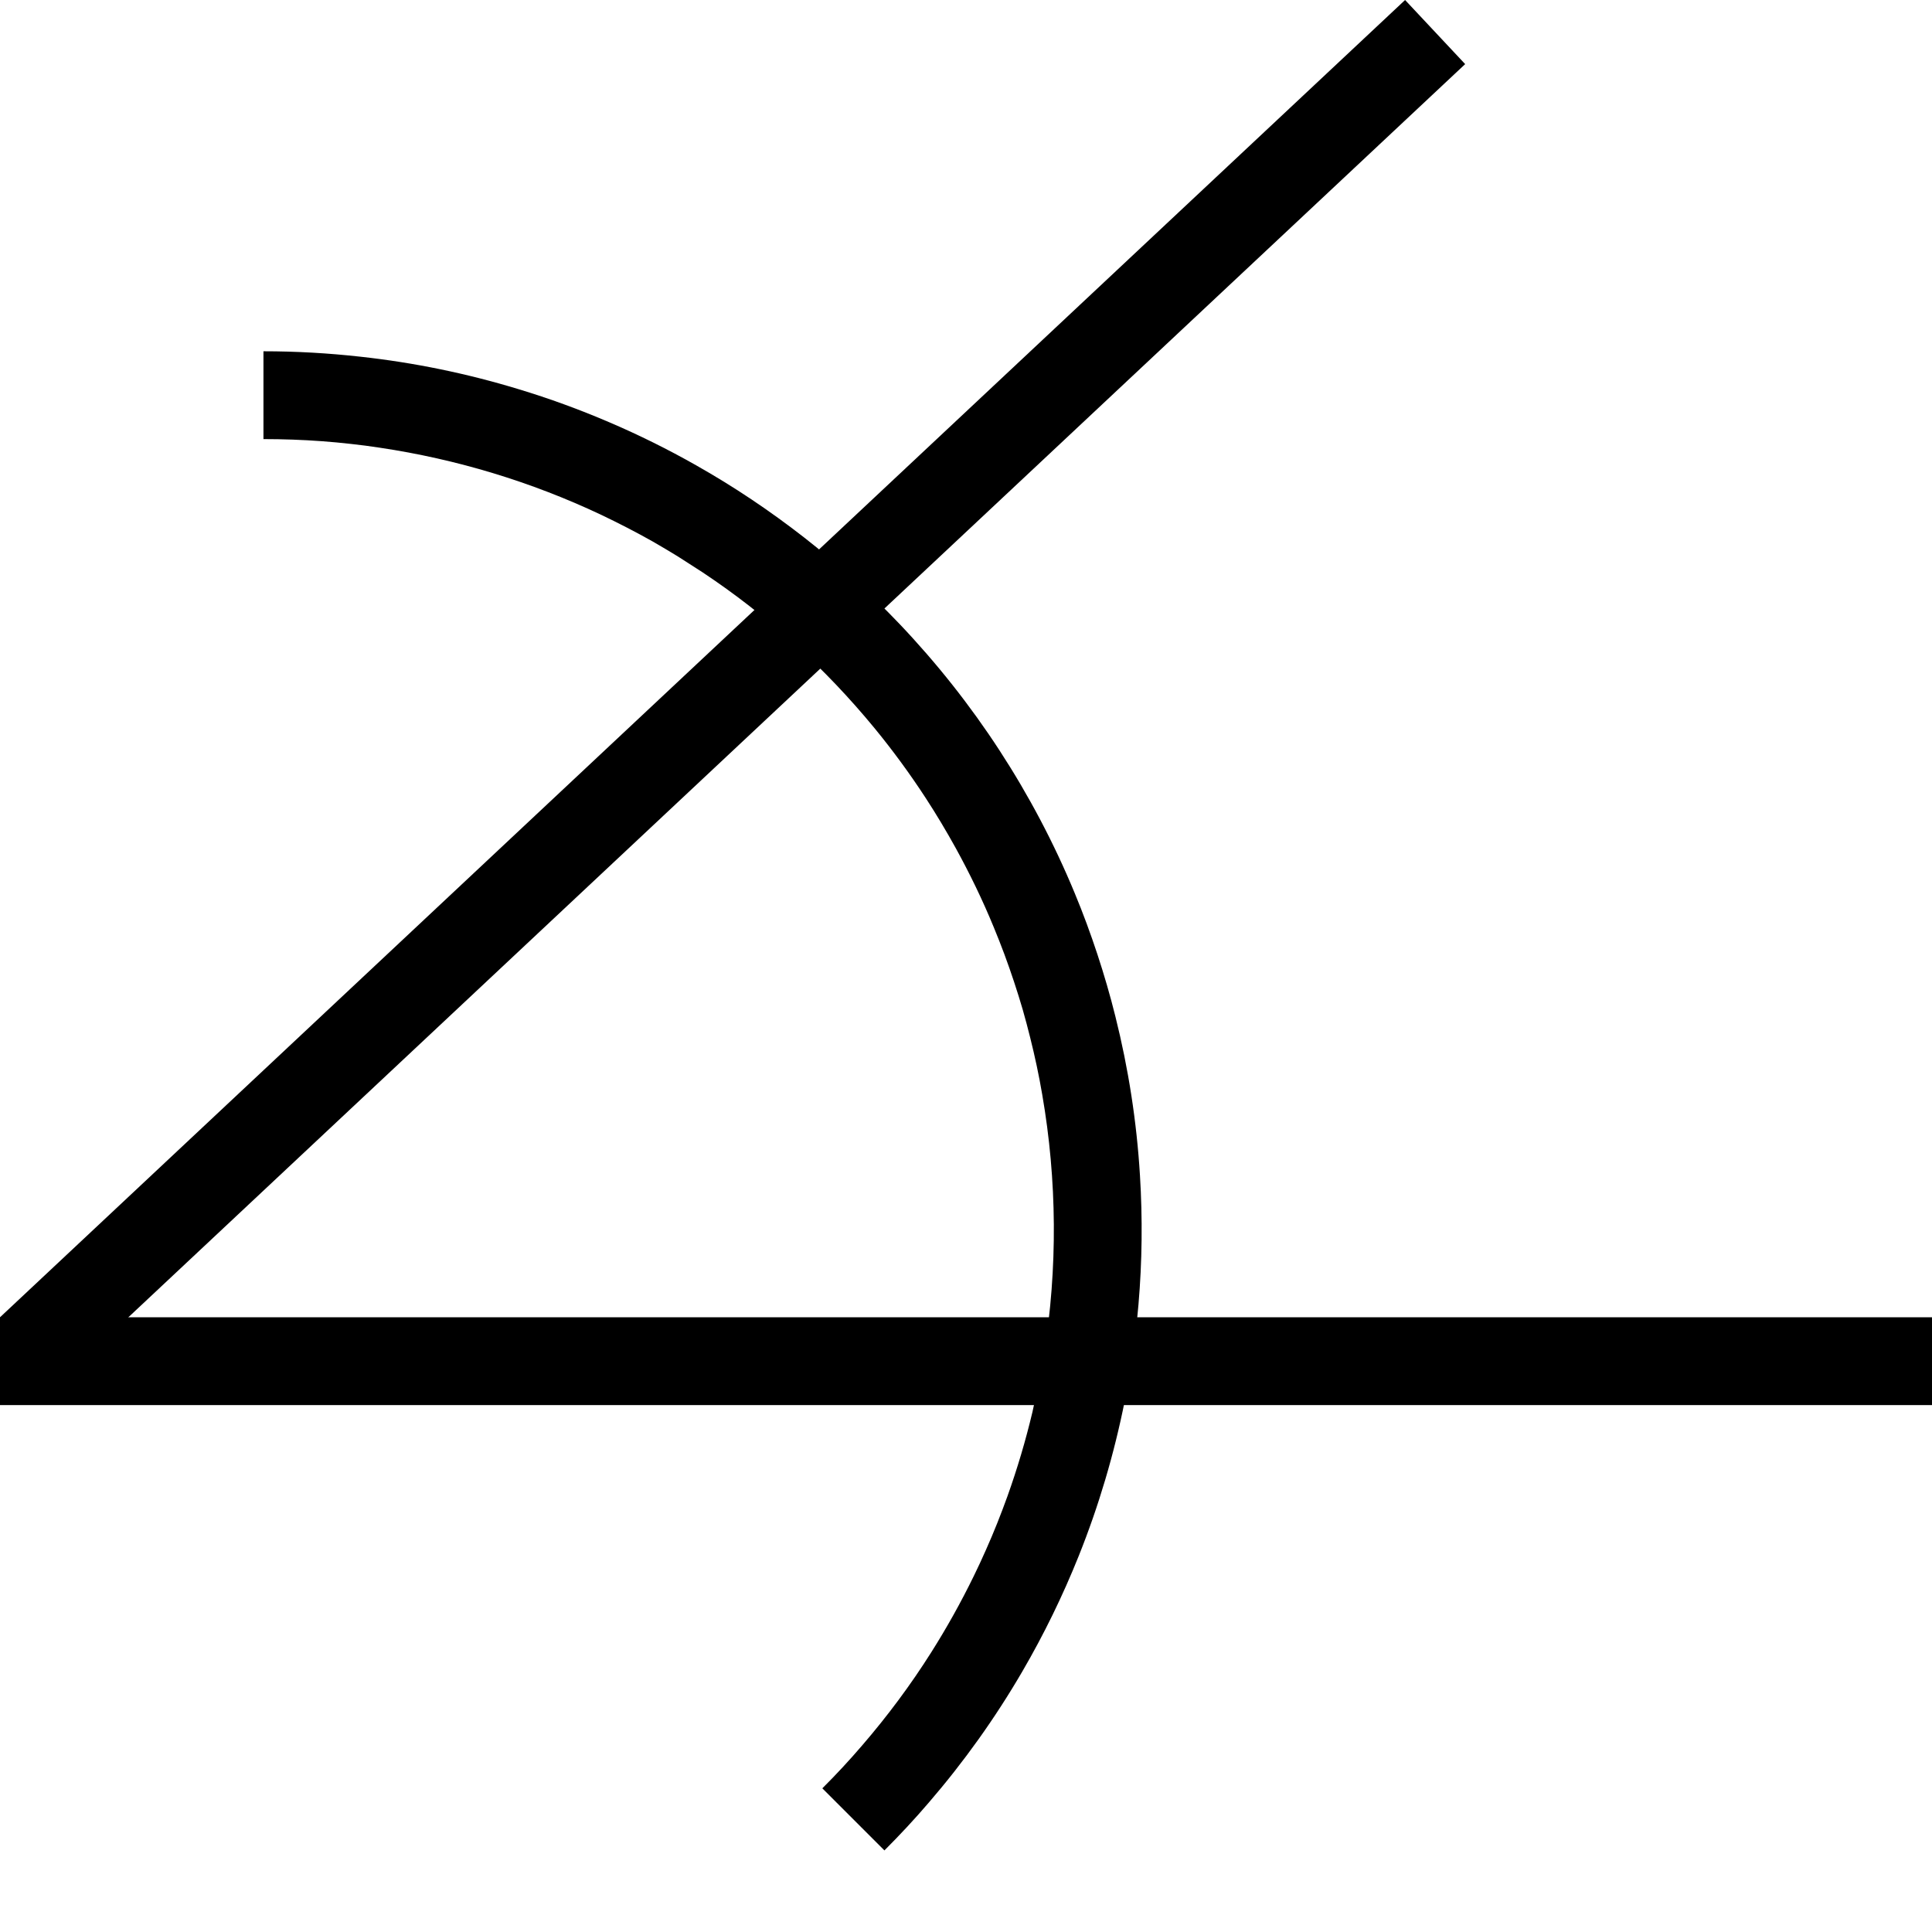
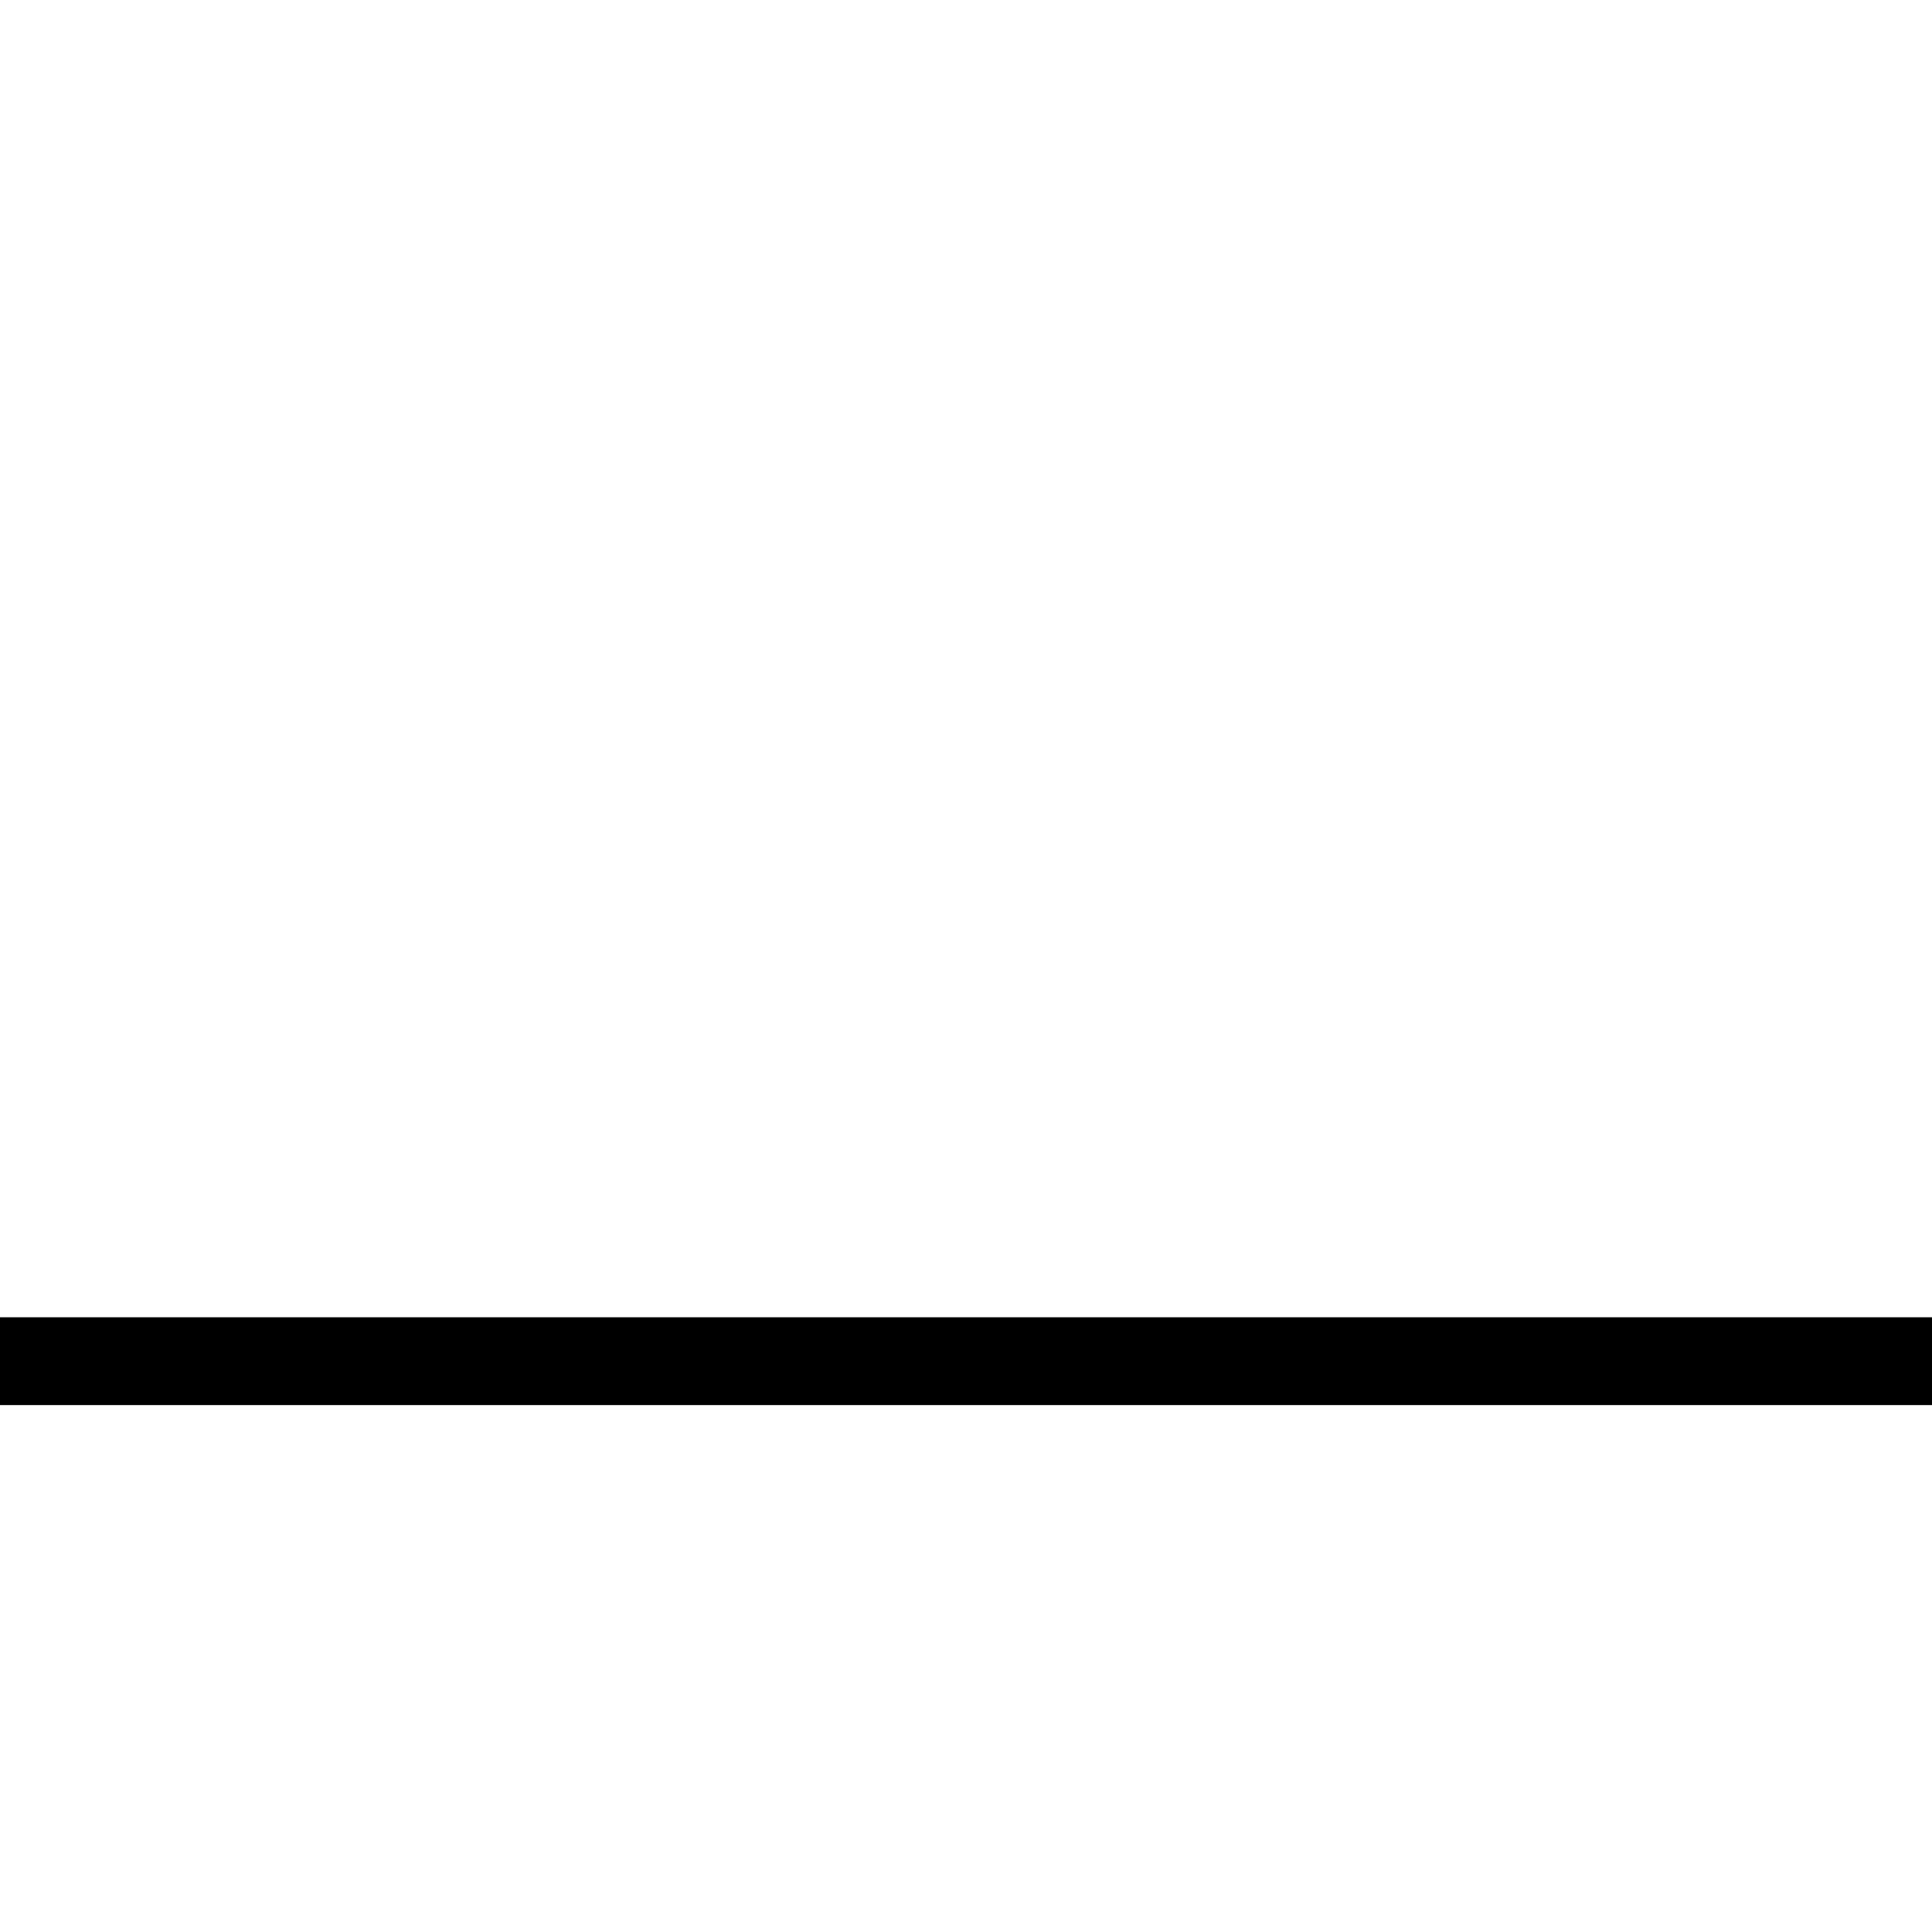
<svg xmlns="http://www.w3.org/2000/svg" width="22" height="22" viewBox="0 0 22 22" fill="none">
-   <path d="M0 16V15L22 15V16L0 16Z" fill="black" />
-   <path d="M0.684 15.729L4.08656e-05 15L16 7.7486e-07L16.684 0.73L0.684 15.729Z" fill="black" />
-   <path d="M12.981 13.386C13.011 13.874 13.006 14.364 12.964 14.854C12.932 15.221 12.88 15.587 12.808 15.951C12.687 16.557 12.512 17.148 12.284 17.717C12.102 18.171 11.887 18.612 11.641 19.034C11.333 19.563 10.976 20.063 10.574 20.529C10.414 20.716 10.246 20.896 10.071 21.071L9.364 20.364C9.522 20.207 9.673 20.044 9.817 19.876C10.106 19.541 10.37 19.186 10.605 18.814C10.782 18.534 10.943 18.245 11.088 17.948C11.136 17.849 11.183 17.75 11.227 17.649C11.317 17.448 11.398 17.243 11.473 17.035C11.584 16.724 11.679 16.405 11.756 16.081L11.827 15.756C11.849 15.647 11.869 15.537 11.887 15.428C12.045 14.442 12.037 13.44 11.868 12.464C11.831 12.247 11.785 12.031 11.731 11.816C11.705 11.71 11.676 11.603 11.646 11.497C11.584 11.285 11.514 11.074 11.437 10.866C11.398 10.762 11.358 10.659 11.315 10.556C11.188 10.247 11.043 9.948 10.883 9.657C10.776 9.464 10.663 9.274 10.543 9.09C10.362 8.812 10.167 8.546 9.957 8.29C9.817 8.12 9.671 7.955 9.52 7.796C9.216 7.477 8.889 7.179 8.54 6.906C8.366 6.77 8.185 6.64 8 6.517L7.72 6.337C7.625 6.279 7.53 6.222 7.434 6.167C7.241 6.058 7.044 5.957 6.845 5.862C6.047 5.485 5.197 5.228 4.324 5.098C4.215 5.081 4.106 5.067 3.996 5.055C3.776 5.03 3.555 5.014 3.333 5.006C3.222 5.002 3.111 5 3 5V4C3.371 4 3.74 4.021 4.106 4.062C4.717 4.129 5.318 4.253 5.903 4.431C6.254 4.537 6.599 4.663 6.937 4.808C7.274 4.952 7.605 5.116 7.926 5.298C8.14 5.419 8.35 5.548 8.556 5.686C8.761 5.823 8.961 5.968 9.155 6.119C9.543 6.422 9.907 6.752 10.244 7.106C10.666 7.55 11.047 8.031 11.381 8.544C11.715 9.057 12.003 9.602 12.239 10.173C12.334 10.401 12.419 10.633 12.496 10.866C12.573 11.1 12.642 11.336 12.701 11.574C12.85 12.169 12.944 12.775 12.981 13.386Z" fill="black" />
+   <path d="M0 16V15L22 15V16L0 16" fill="black" />
</svg>